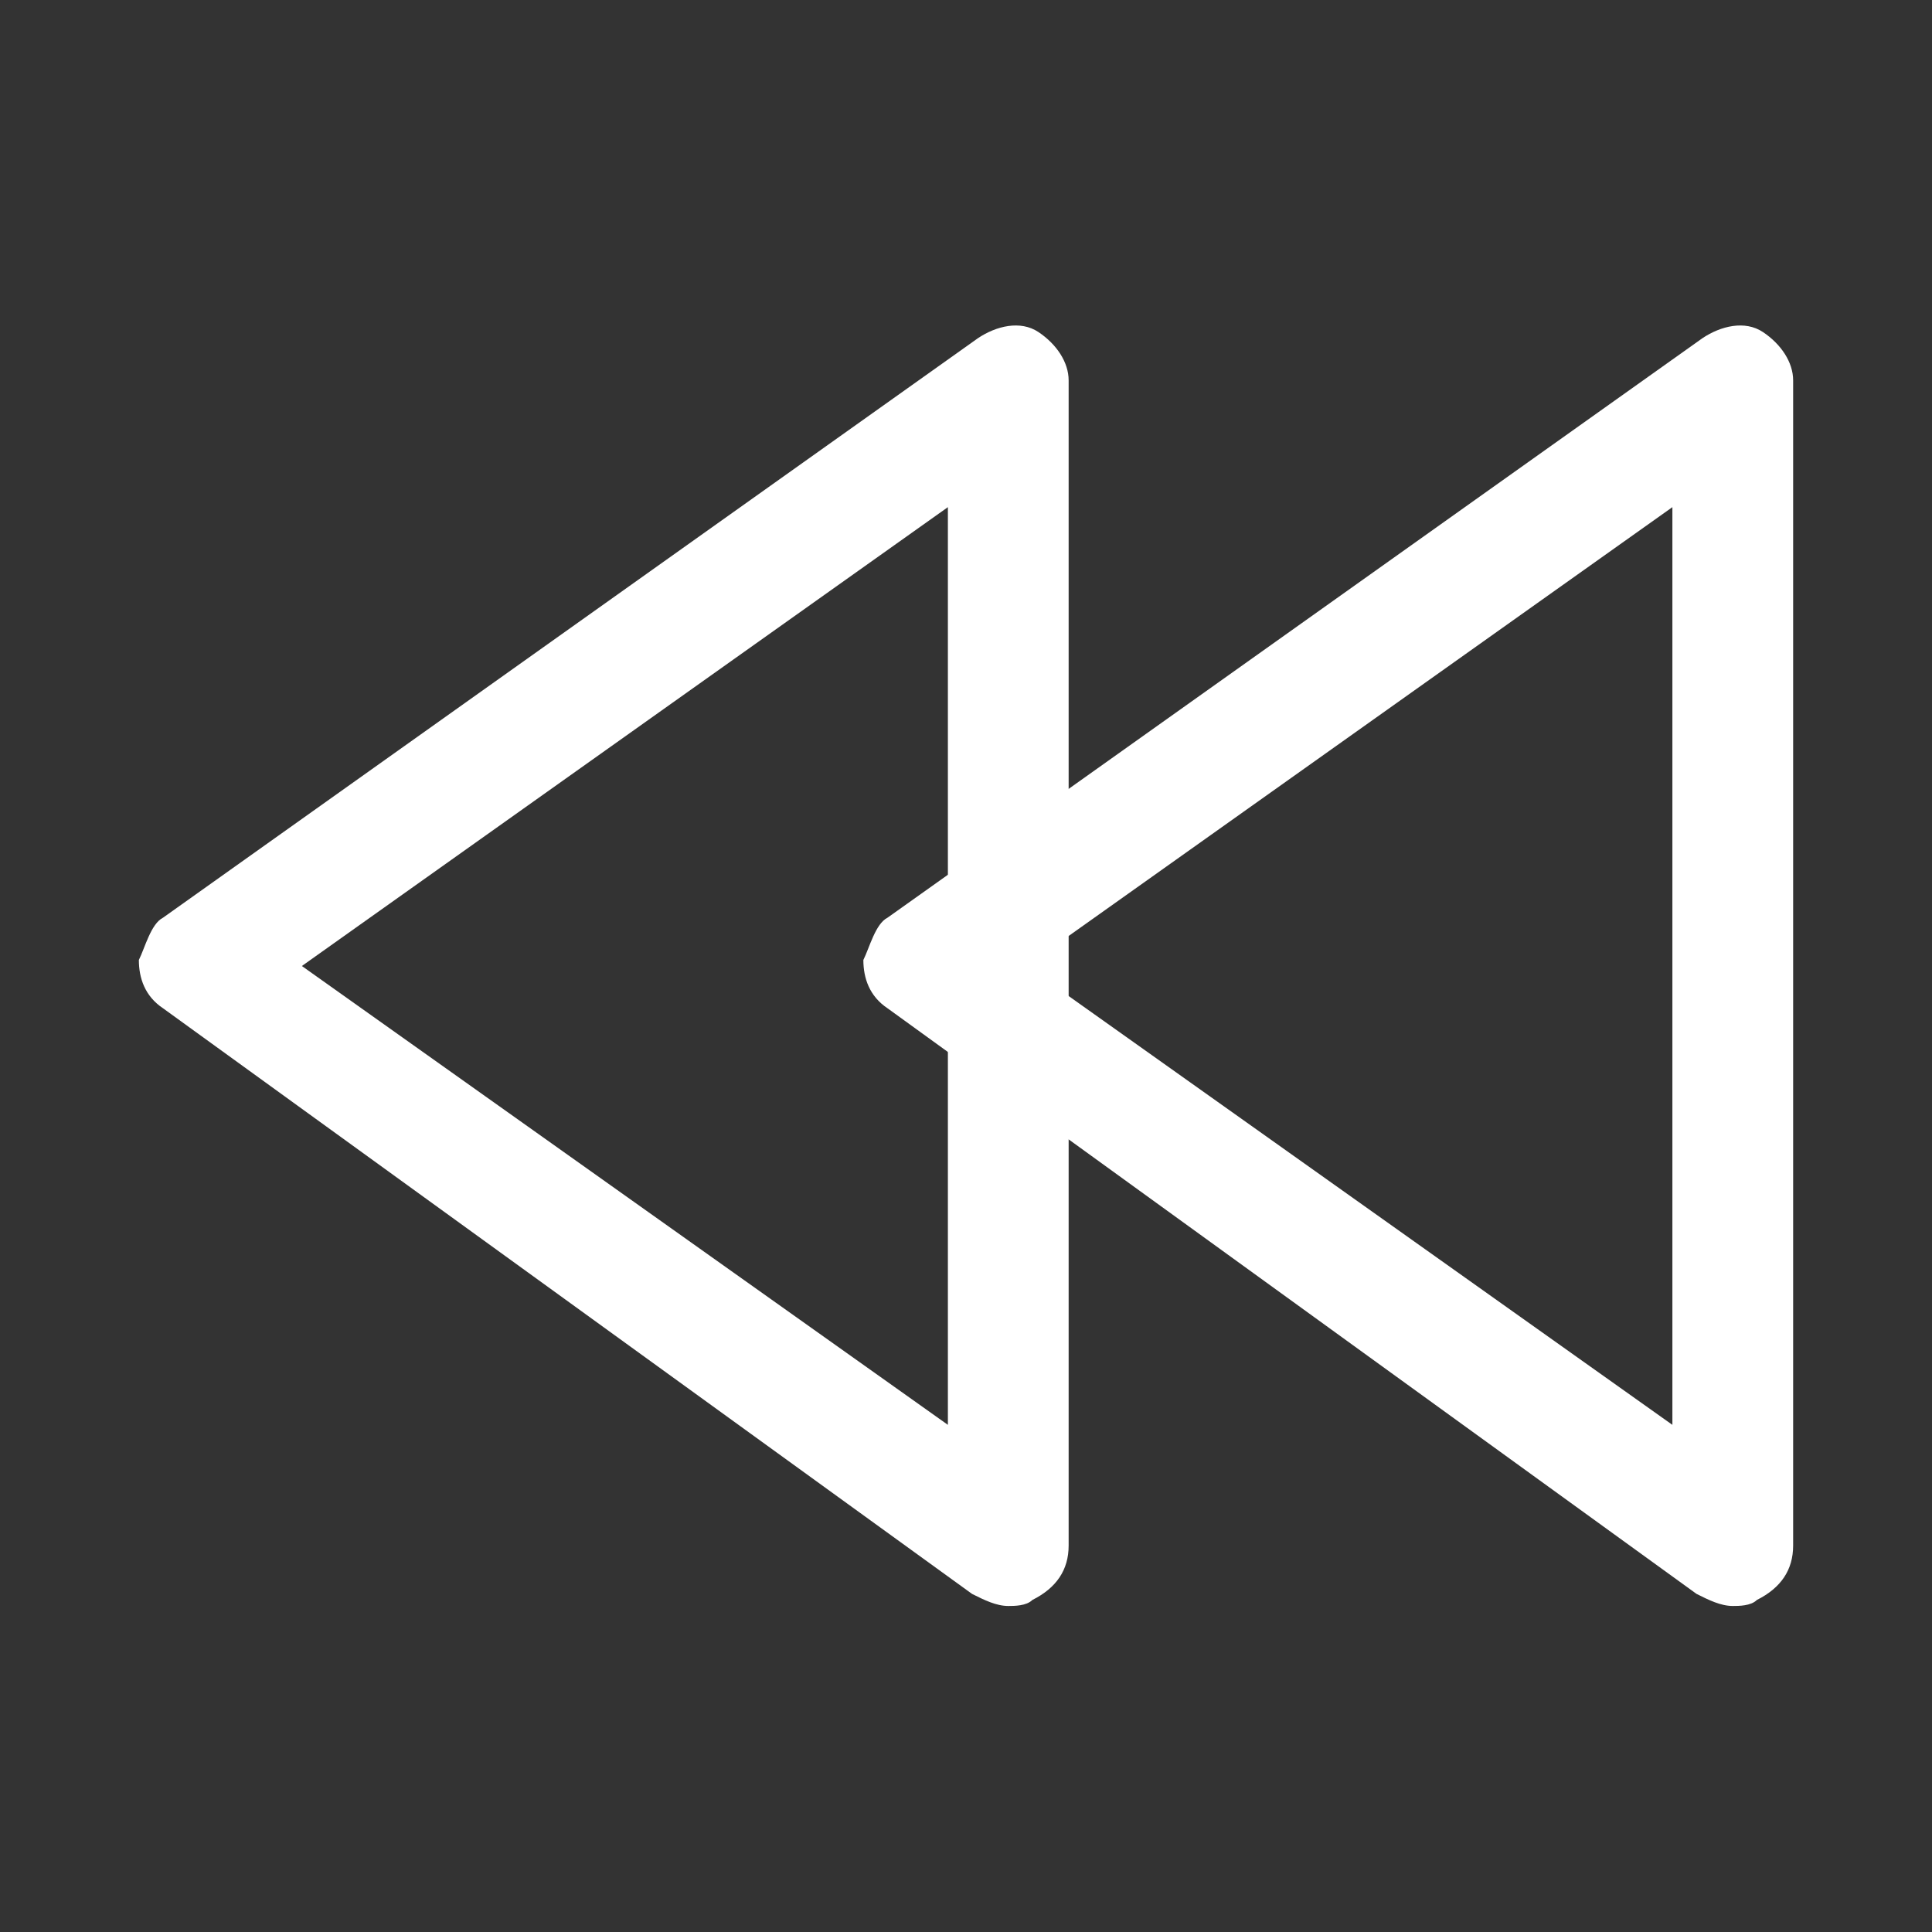
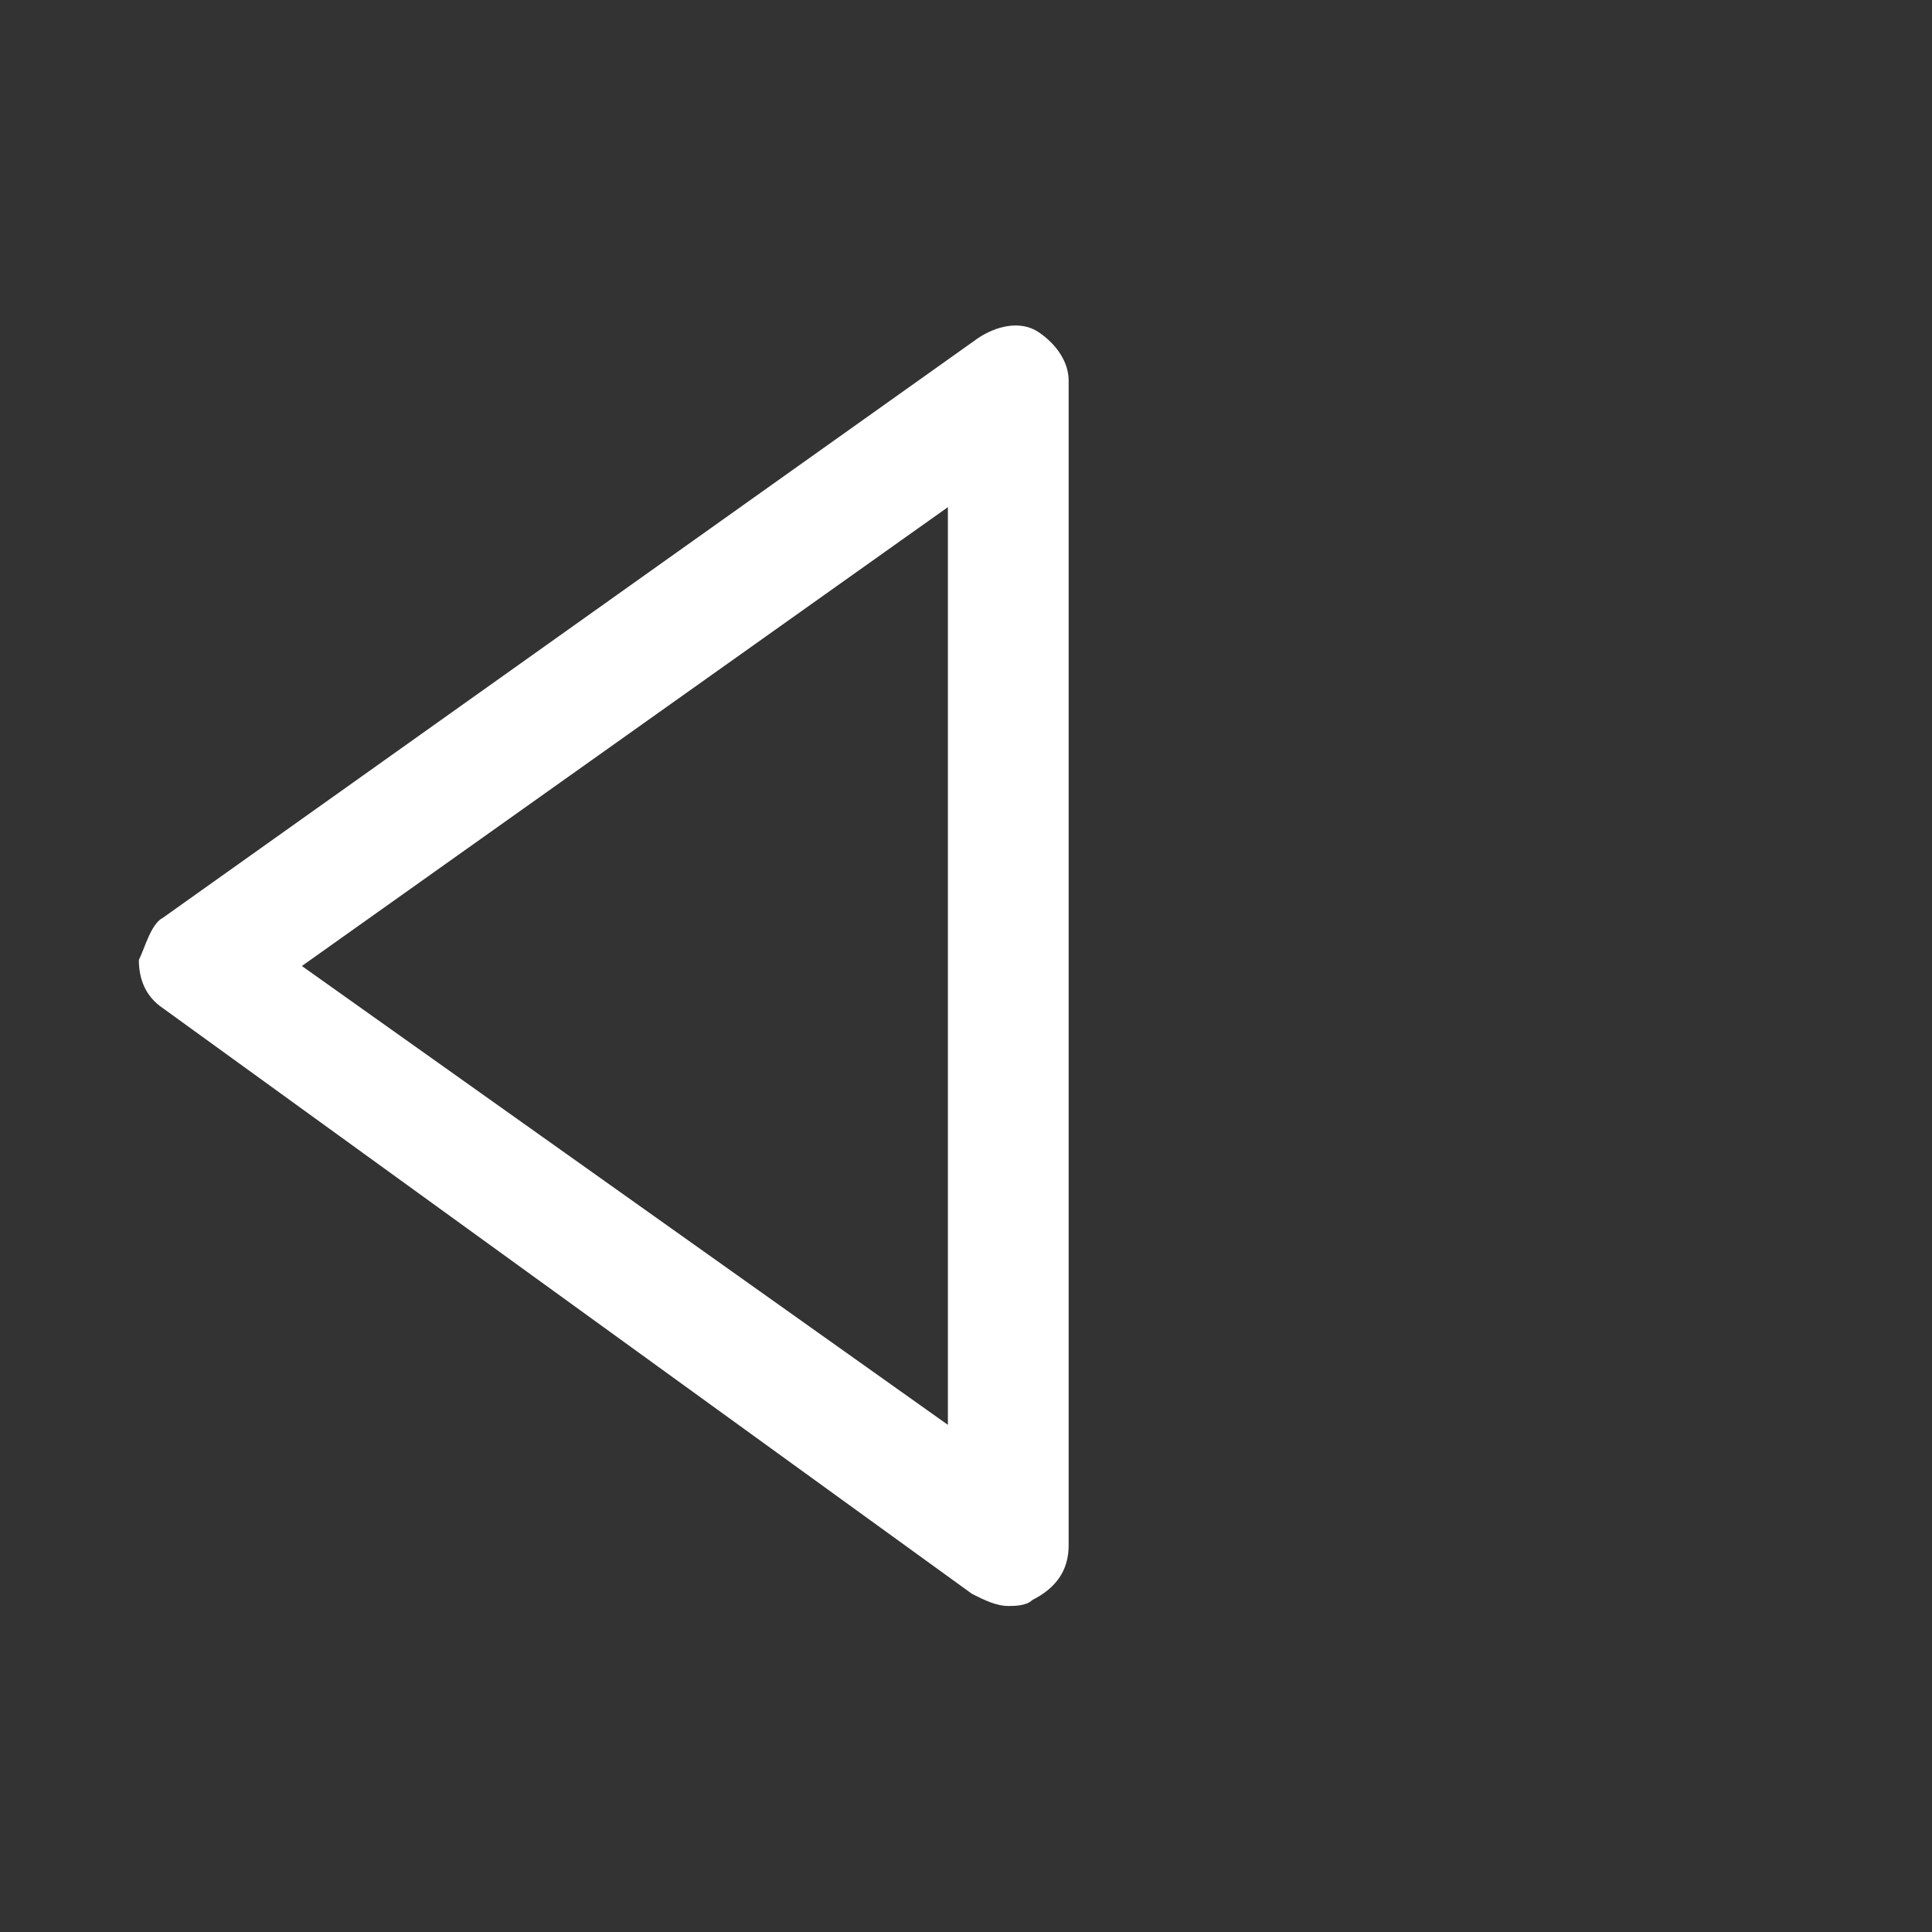
<svg xmlns="http://www.w3.org/2000/svg" xmlns:ns1="http://sodipodi.sourceforge.net/DTD/sodipodi-0.dtd" xmlns:ns2="http://www.inkscape.org/namespaces/inkscape" version="1.1" id="Layer_1" x="0px" y="0px" viewBox="0 0 32 32" style="" xml:space="preserve" height="100%" width="100%" ns1:docname="backward-icon.svg" ns2:version="0.92.4 (5da689c313, 2019-01-14)">
  <rect x="0" y="0" width="32" height="32" fill="#333333" stroke="none" />
  <defs id="defs4598" />
  <ns1:namedview pagecolor="#ffffff" bordercolor="#666666" borderopacity="1" objecttolerance="10" gridtolerance="10" guidetolerance="10" ns2:pageopacity="0" ns2:pageshadow="2" ns2:window-width="958" ns2:window-height="1008" id="namedview4596" showgrid="false" ns2:pagecheckerboard="true" ns2:zoom="7.375" ns2:cx="20.813559" ns2:cy="16" ns2:window-x="953" ns2:window-y="0" ns2:window-maximized="0" ns2:current-layer="layer2" />
  <style type="text/css" id="style4588">
	.st0{fill:#FFFFFF;}
</style>
  <g ns2:groupmode="layer" id="layer2" ns2:label="Layer 1">
    <g id="Shape_2" transform="matrix(-1,0,0,1,26,0)">
      <g id="g4592">
        <path ns2:connector-curvature="0" class="st0" d="M 23.3,15.2 9.8,5.6 C 9.5,5.4 9.1,5.3 8.8,5.5 8.5,5.7 8.3,6 8.3,6.3 v 19.3 c 0,0.4 0.2,0.7 0.6,0.9 0.1,0.1 0.3,0.1 0.4,0.1 0.2,0 0.4,-0.1 0.6,-0.2 l 13.4,-9.7 c 0.3,-0.2 0.4,-0.5 0.4,-0.8 -0.1,-0.2 -0.2,-0.6 -0.4,-0.7 z m -13,8.4 V 8.4 L 21,16 Z" id="path4590" style="fill:#ffffff" />
      </g>
    </g>
    <g transform="matrix(-1,0,0,1,38,0)" id="g5171">
      <g id="g5169">
-         <path style="fill:#ffffff" id="path5167" d="M 23.3,15.2 9.8,5.6 C 9.5,5.4 9.1,5.3 8.8,5.5 8.5,5.7 8.3,6 8.3,6.3 v 19.3 c 0,0.4 0.2,0.7 0.6,0.9 0.1,0.1 0.3,0.1 0.4,0.1 0.2,0 0.4,-0.1 0.6,-0.2 l 13.4,-9.7 c 0.3,-0.2 0.4,-0.5 0.4,-0.8 -0.1,-0.2 -0.2,-0.6 -0.4,-0.7 z m -13,8.4 V 8.4 L 21,16 Z" class="st0" ns2:connector-curvature="0" />
-       </g>
+         </g>
    </g>
  </g>
</svg>